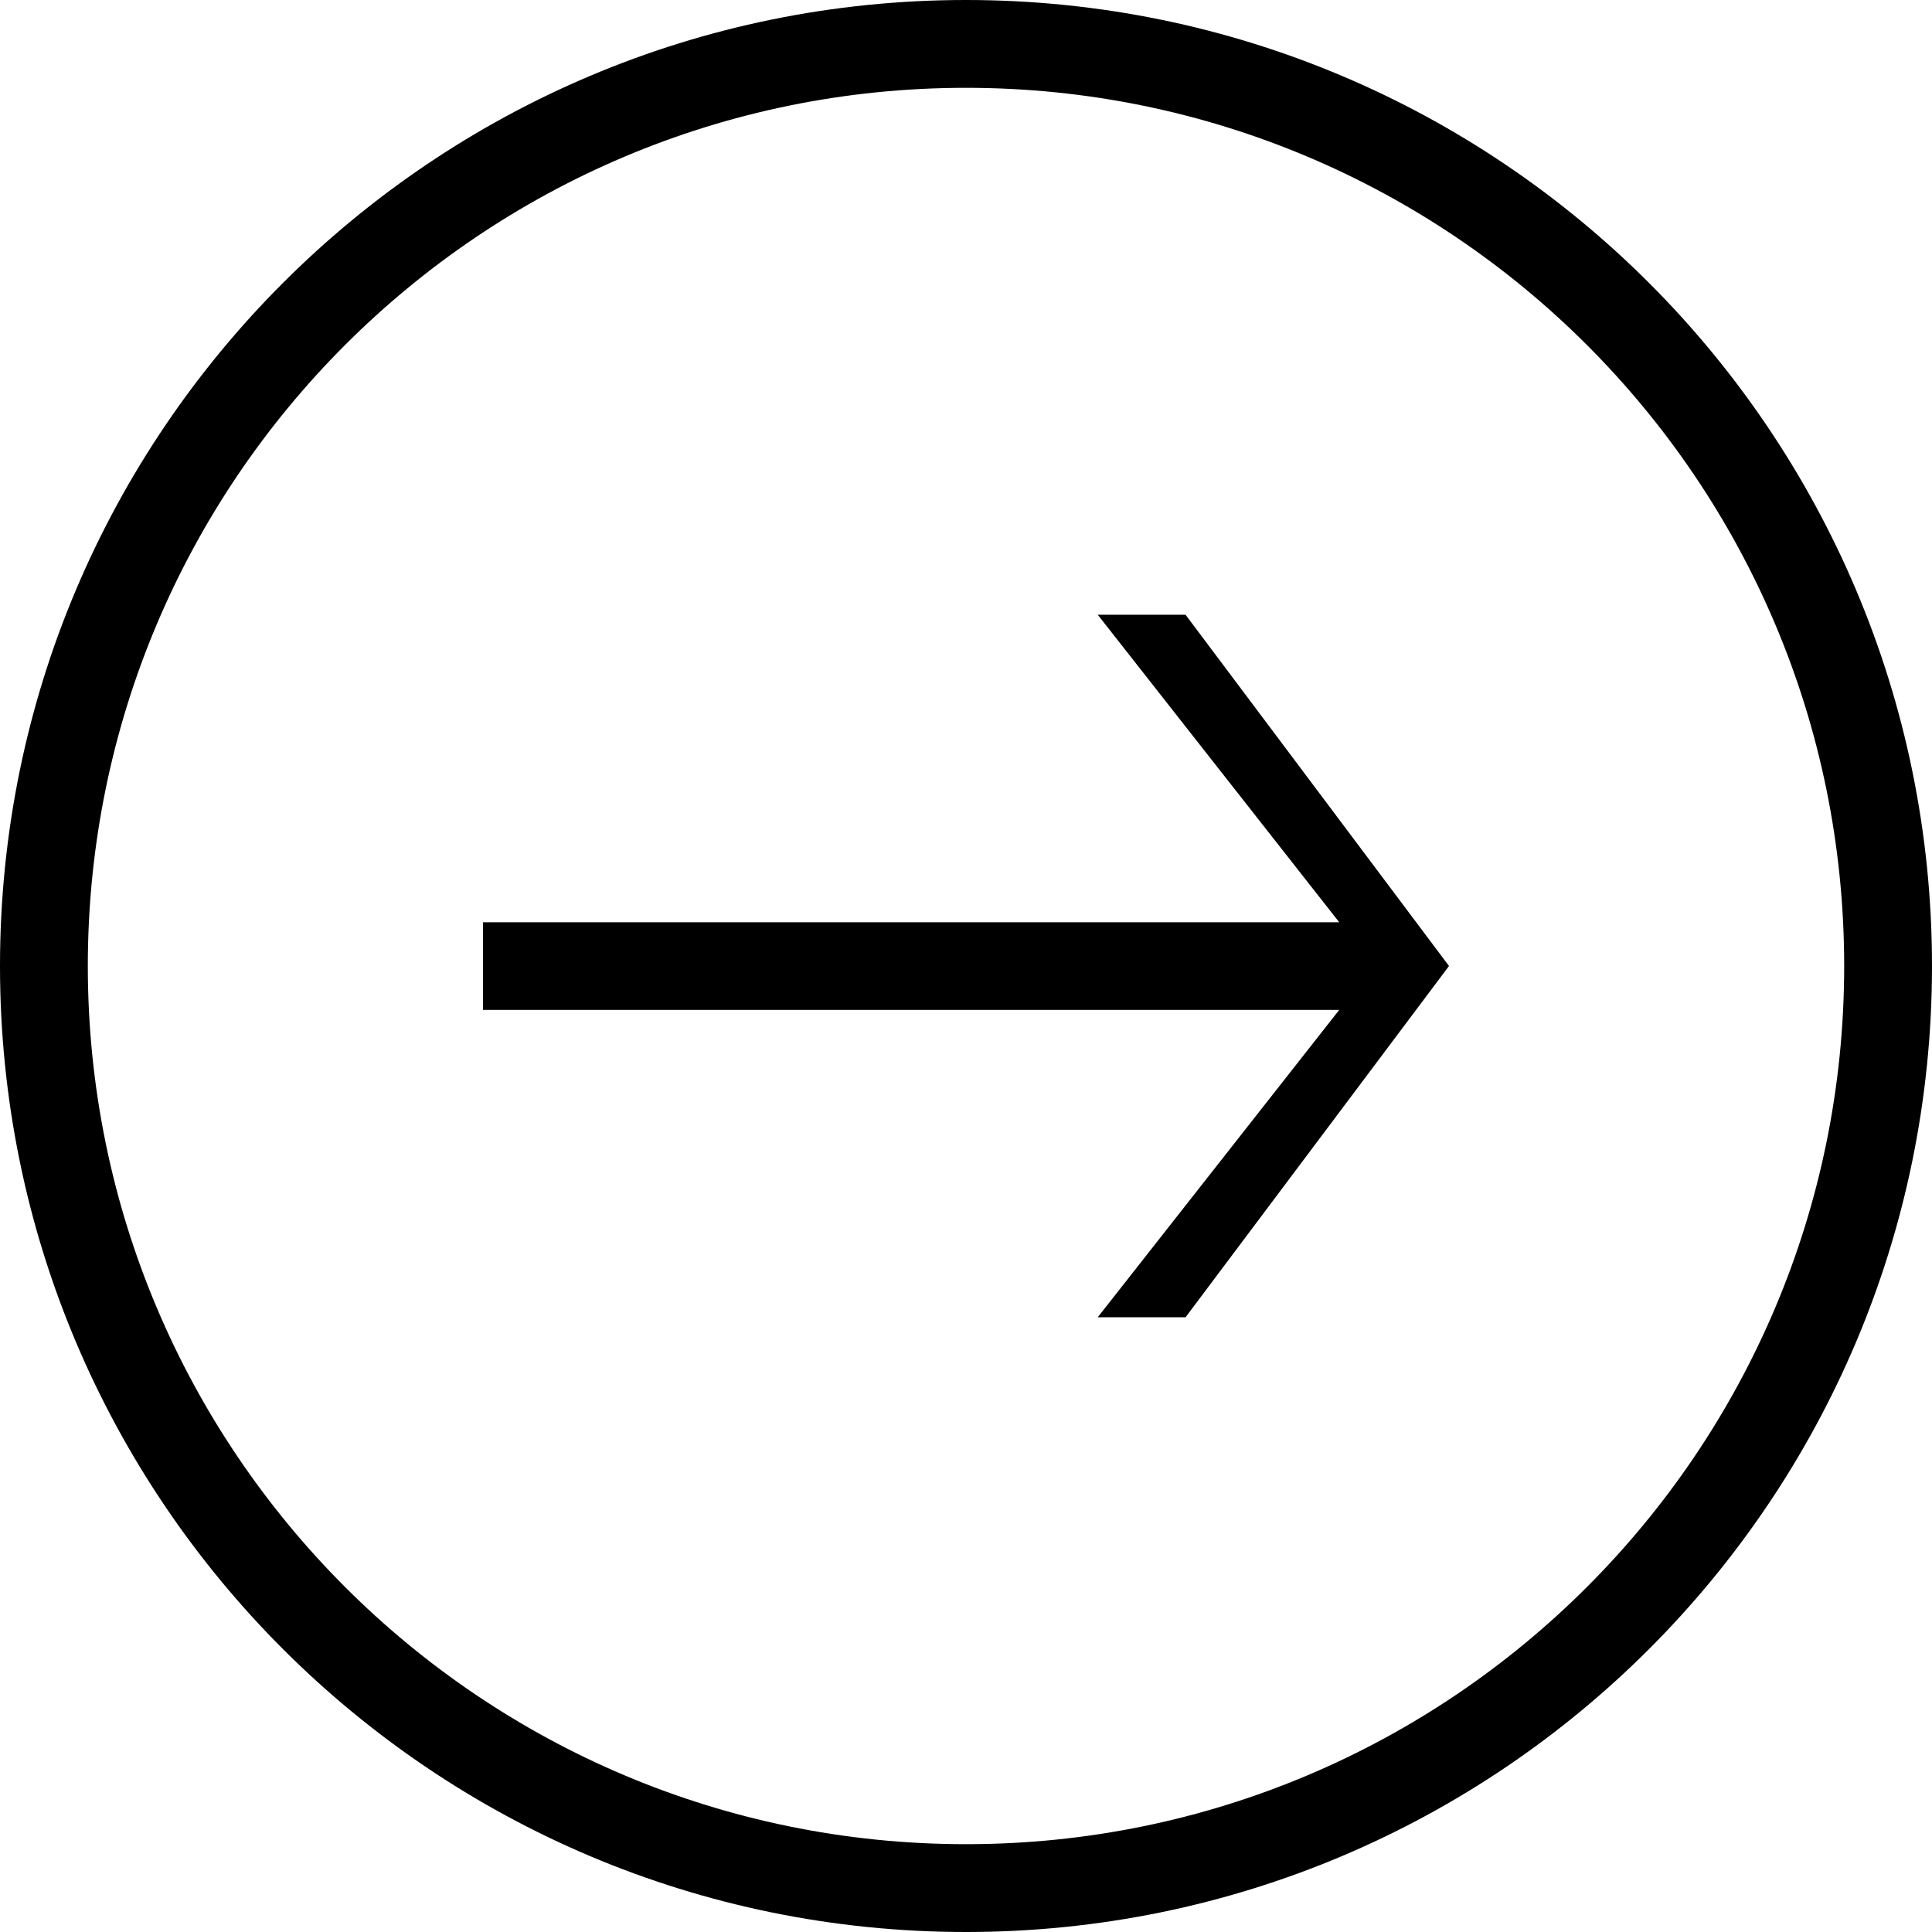
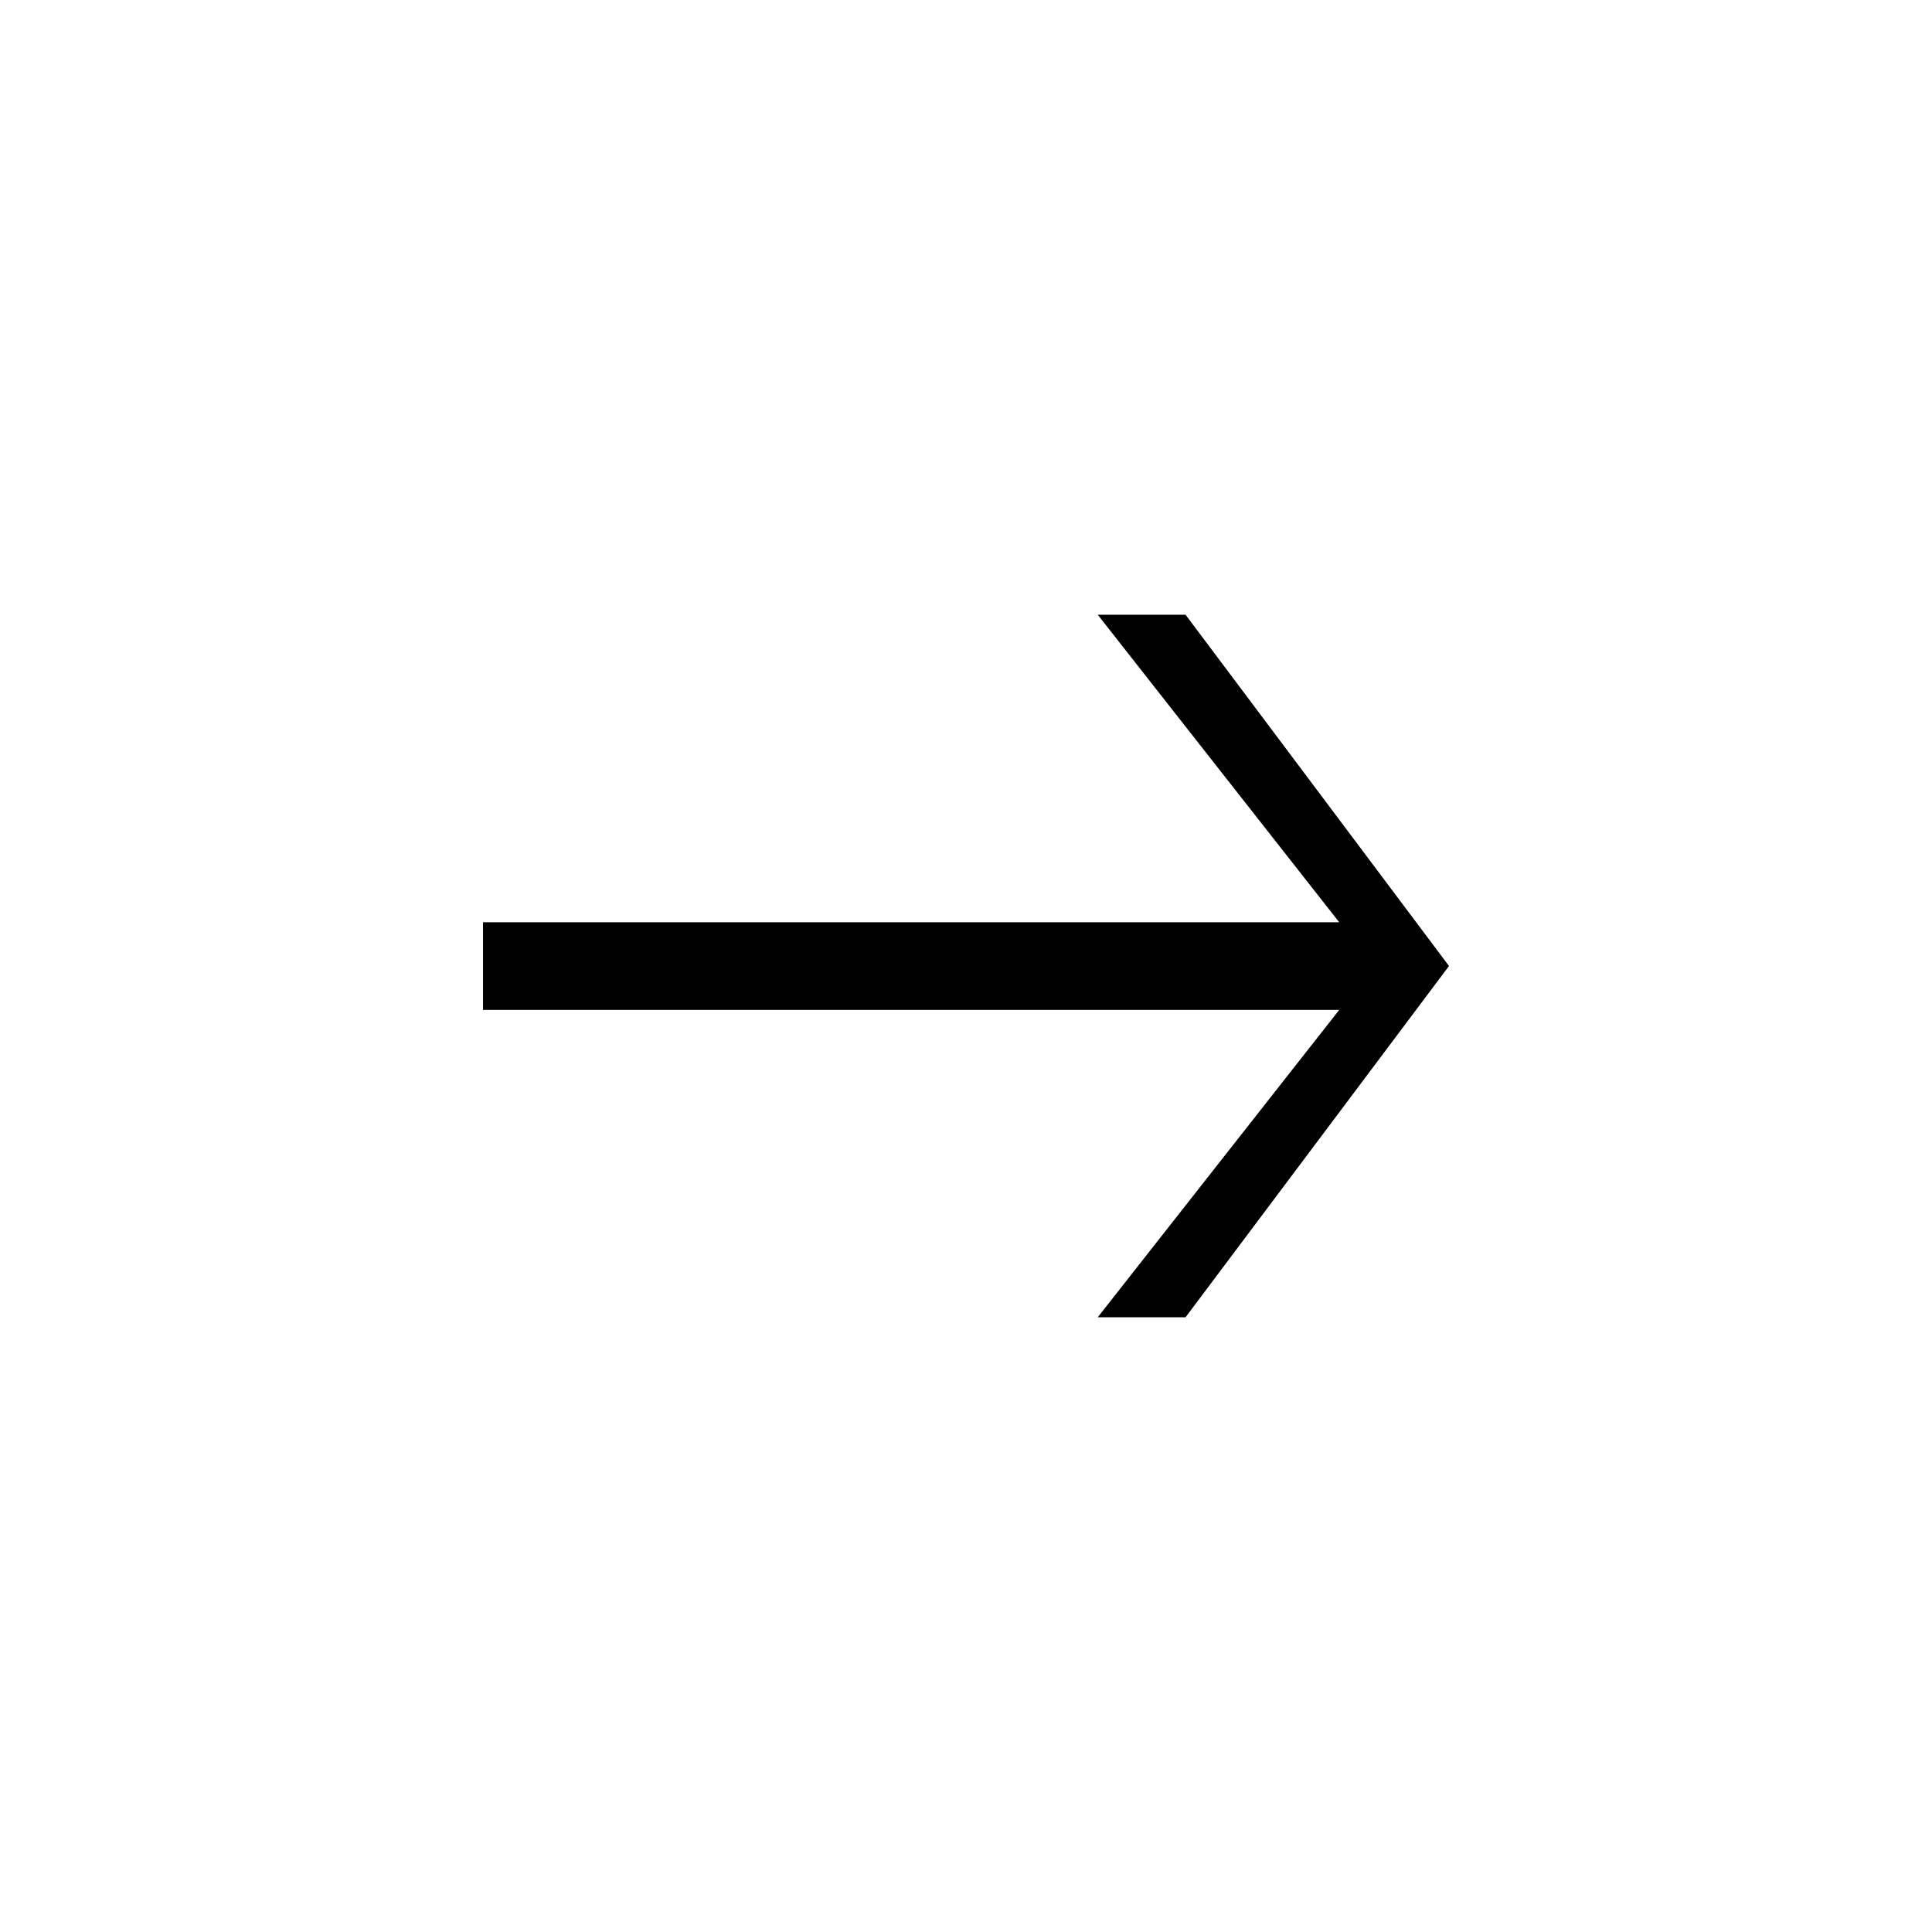
<svg xmlns="http://www.w3.org/2000/svg" version="1.1" id="Capa_1" x="0px" y="0px" viewBox="0 0 22 22" style="enable-background:new 0 0 22 22;" xml:space="preserve">
  <g>
    <polygon style="fill-rule:evenodd;clip-rule:evenodd;" points="12.5,15 13.5,15 16.5,11 13.5,7 12.5,7 15.25,10.502 5.5,10.502    5.5,11.5 15.25,11.5  " />
-     <path style="fill-rule:evenodd;clip-rule:evenodd;" d="M22,11c0-6.075-4.925-11-11-11C4.925,0,0,4.925,0,11c0,6.075,4.925,11,11,11   C17.075,22,22,17.075,22,11z M1,11C1,5.477,5.477,1,11,1c5.523,0,10,4.477,10,10s-4.477,10-10,10C5.477,21,1,16.523,1,11z" />
  </g>
  <g>
</g>
  <g>
</g>
  <g>
</g>
  <g>
</g>
  <g>
</g>
  <g>
</g>
  <g>
</g>
  <g>
</g>
  <g>
</g>
  <g>
</g>
  <g>
</g>
  <g>
</g>
  <g>
</g>
  <g>
</g>
  <g>
</g>
</svg>